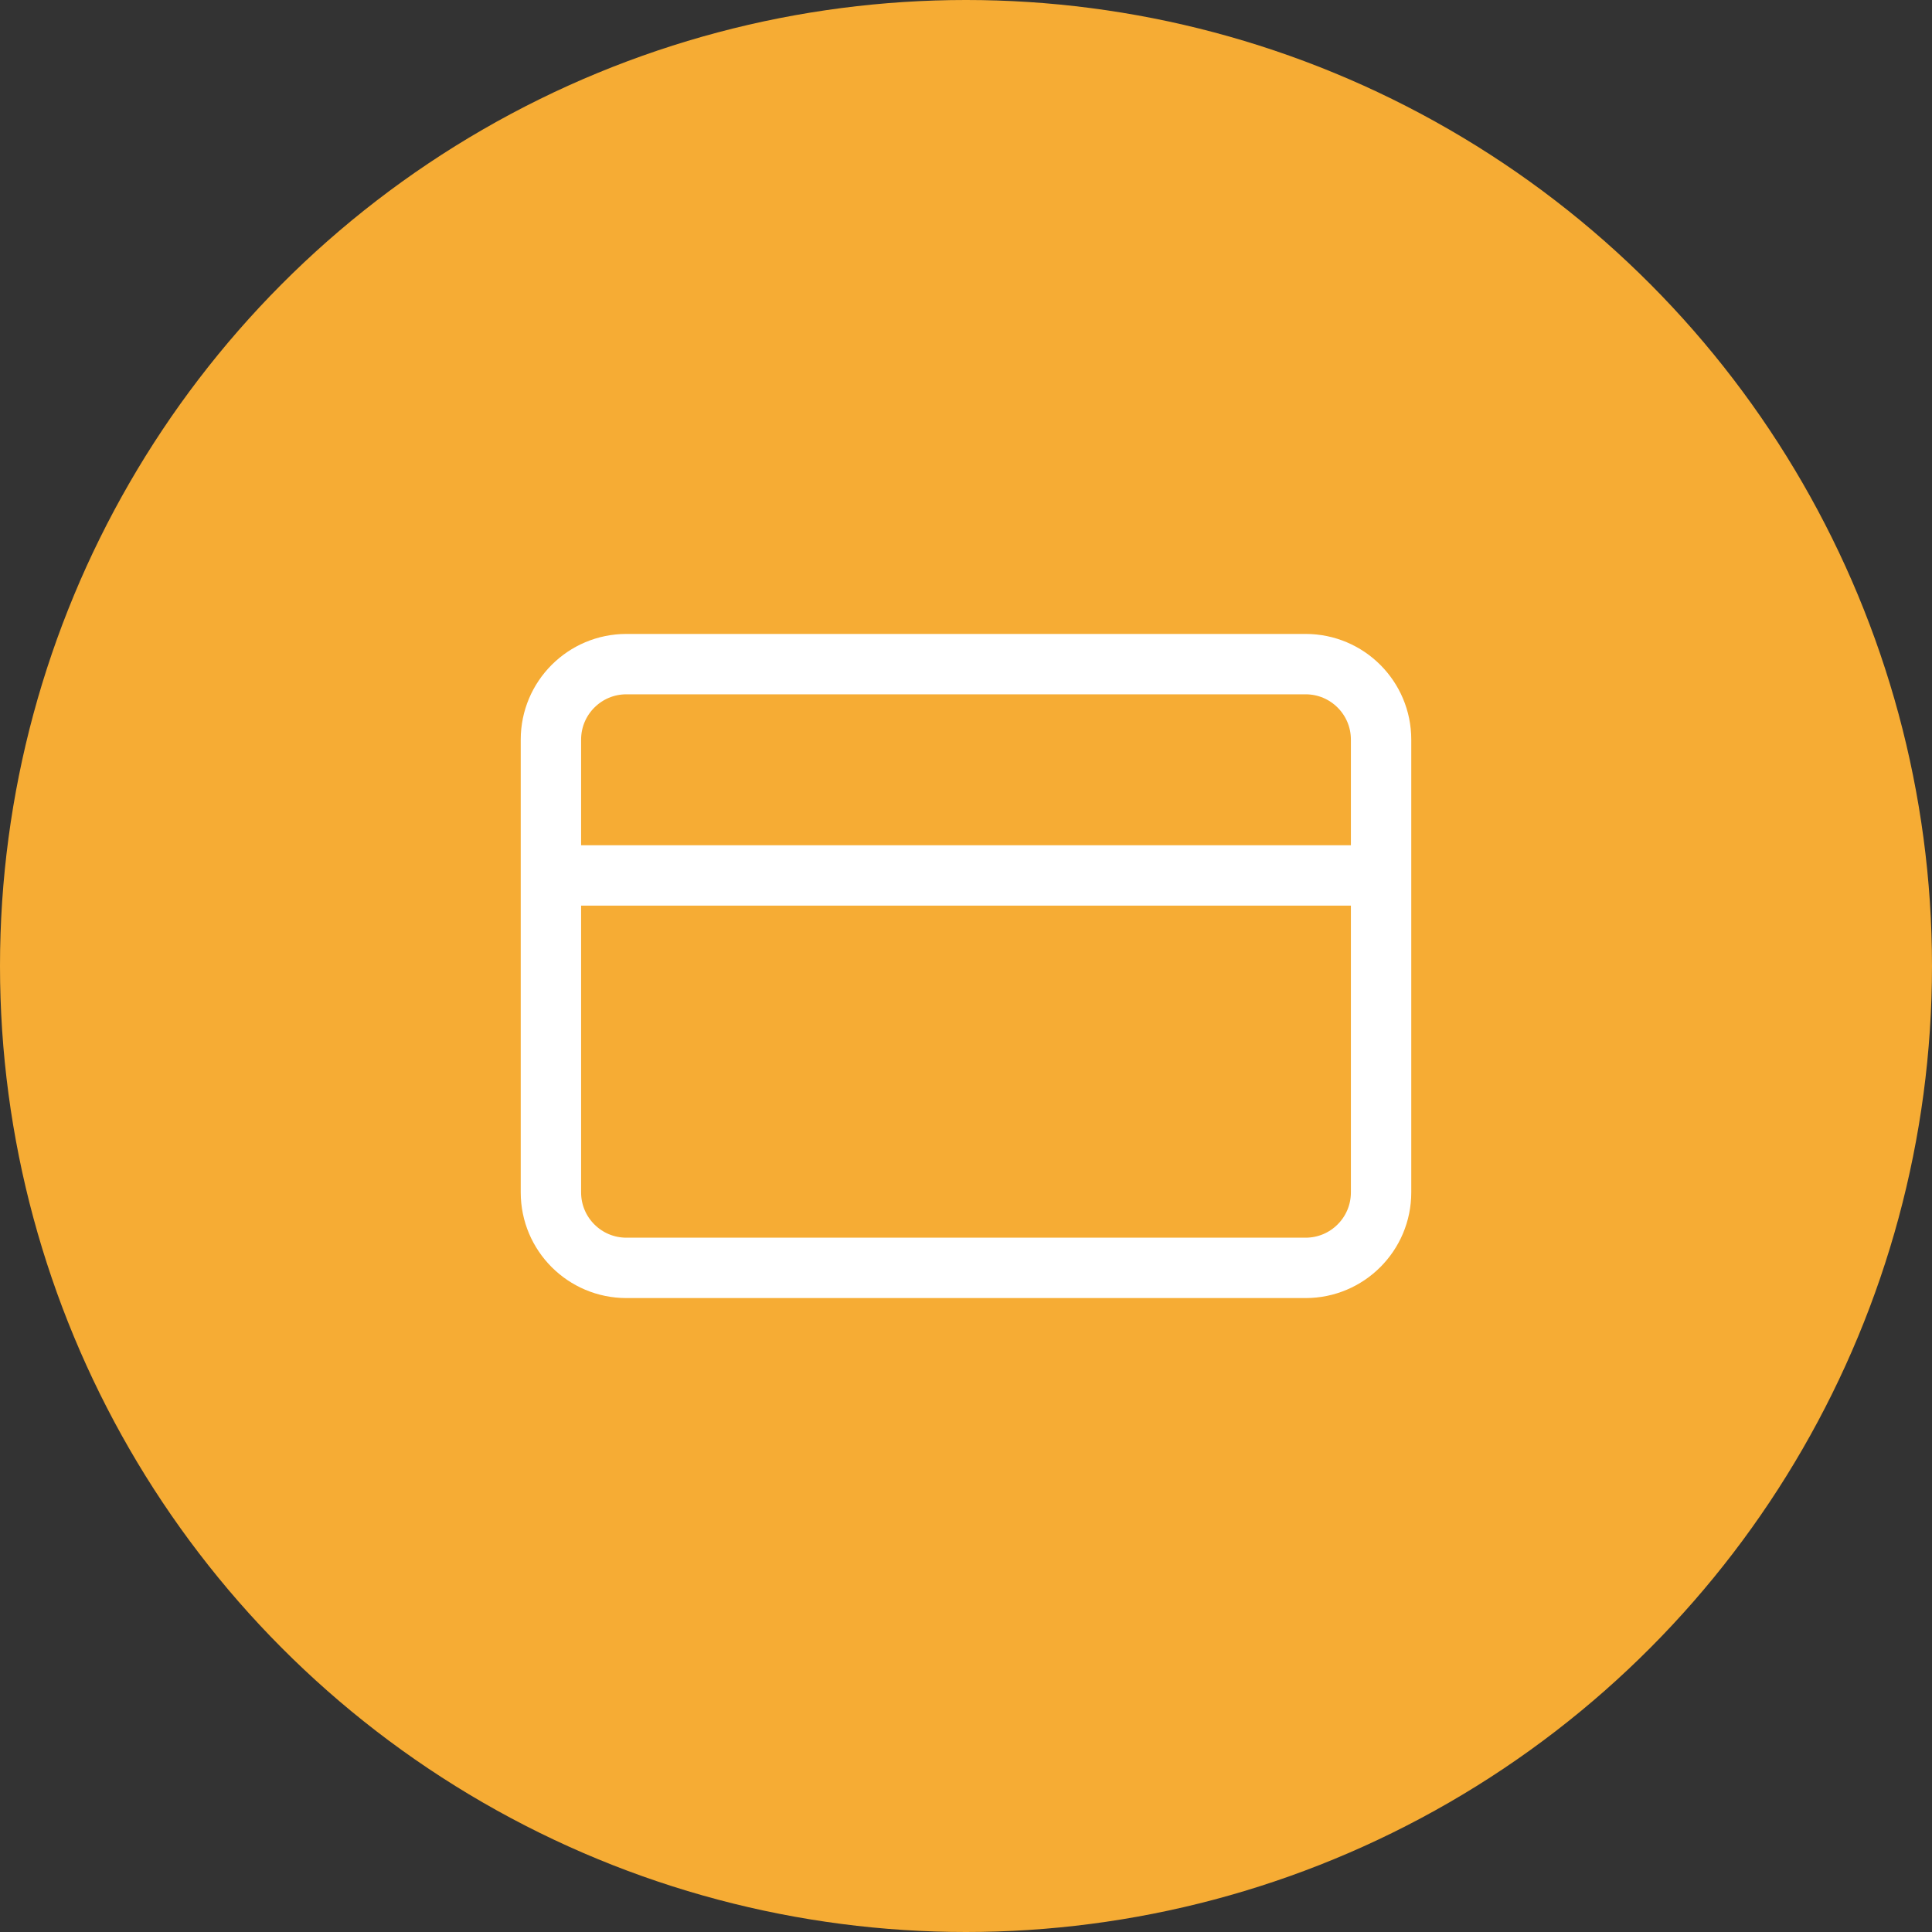
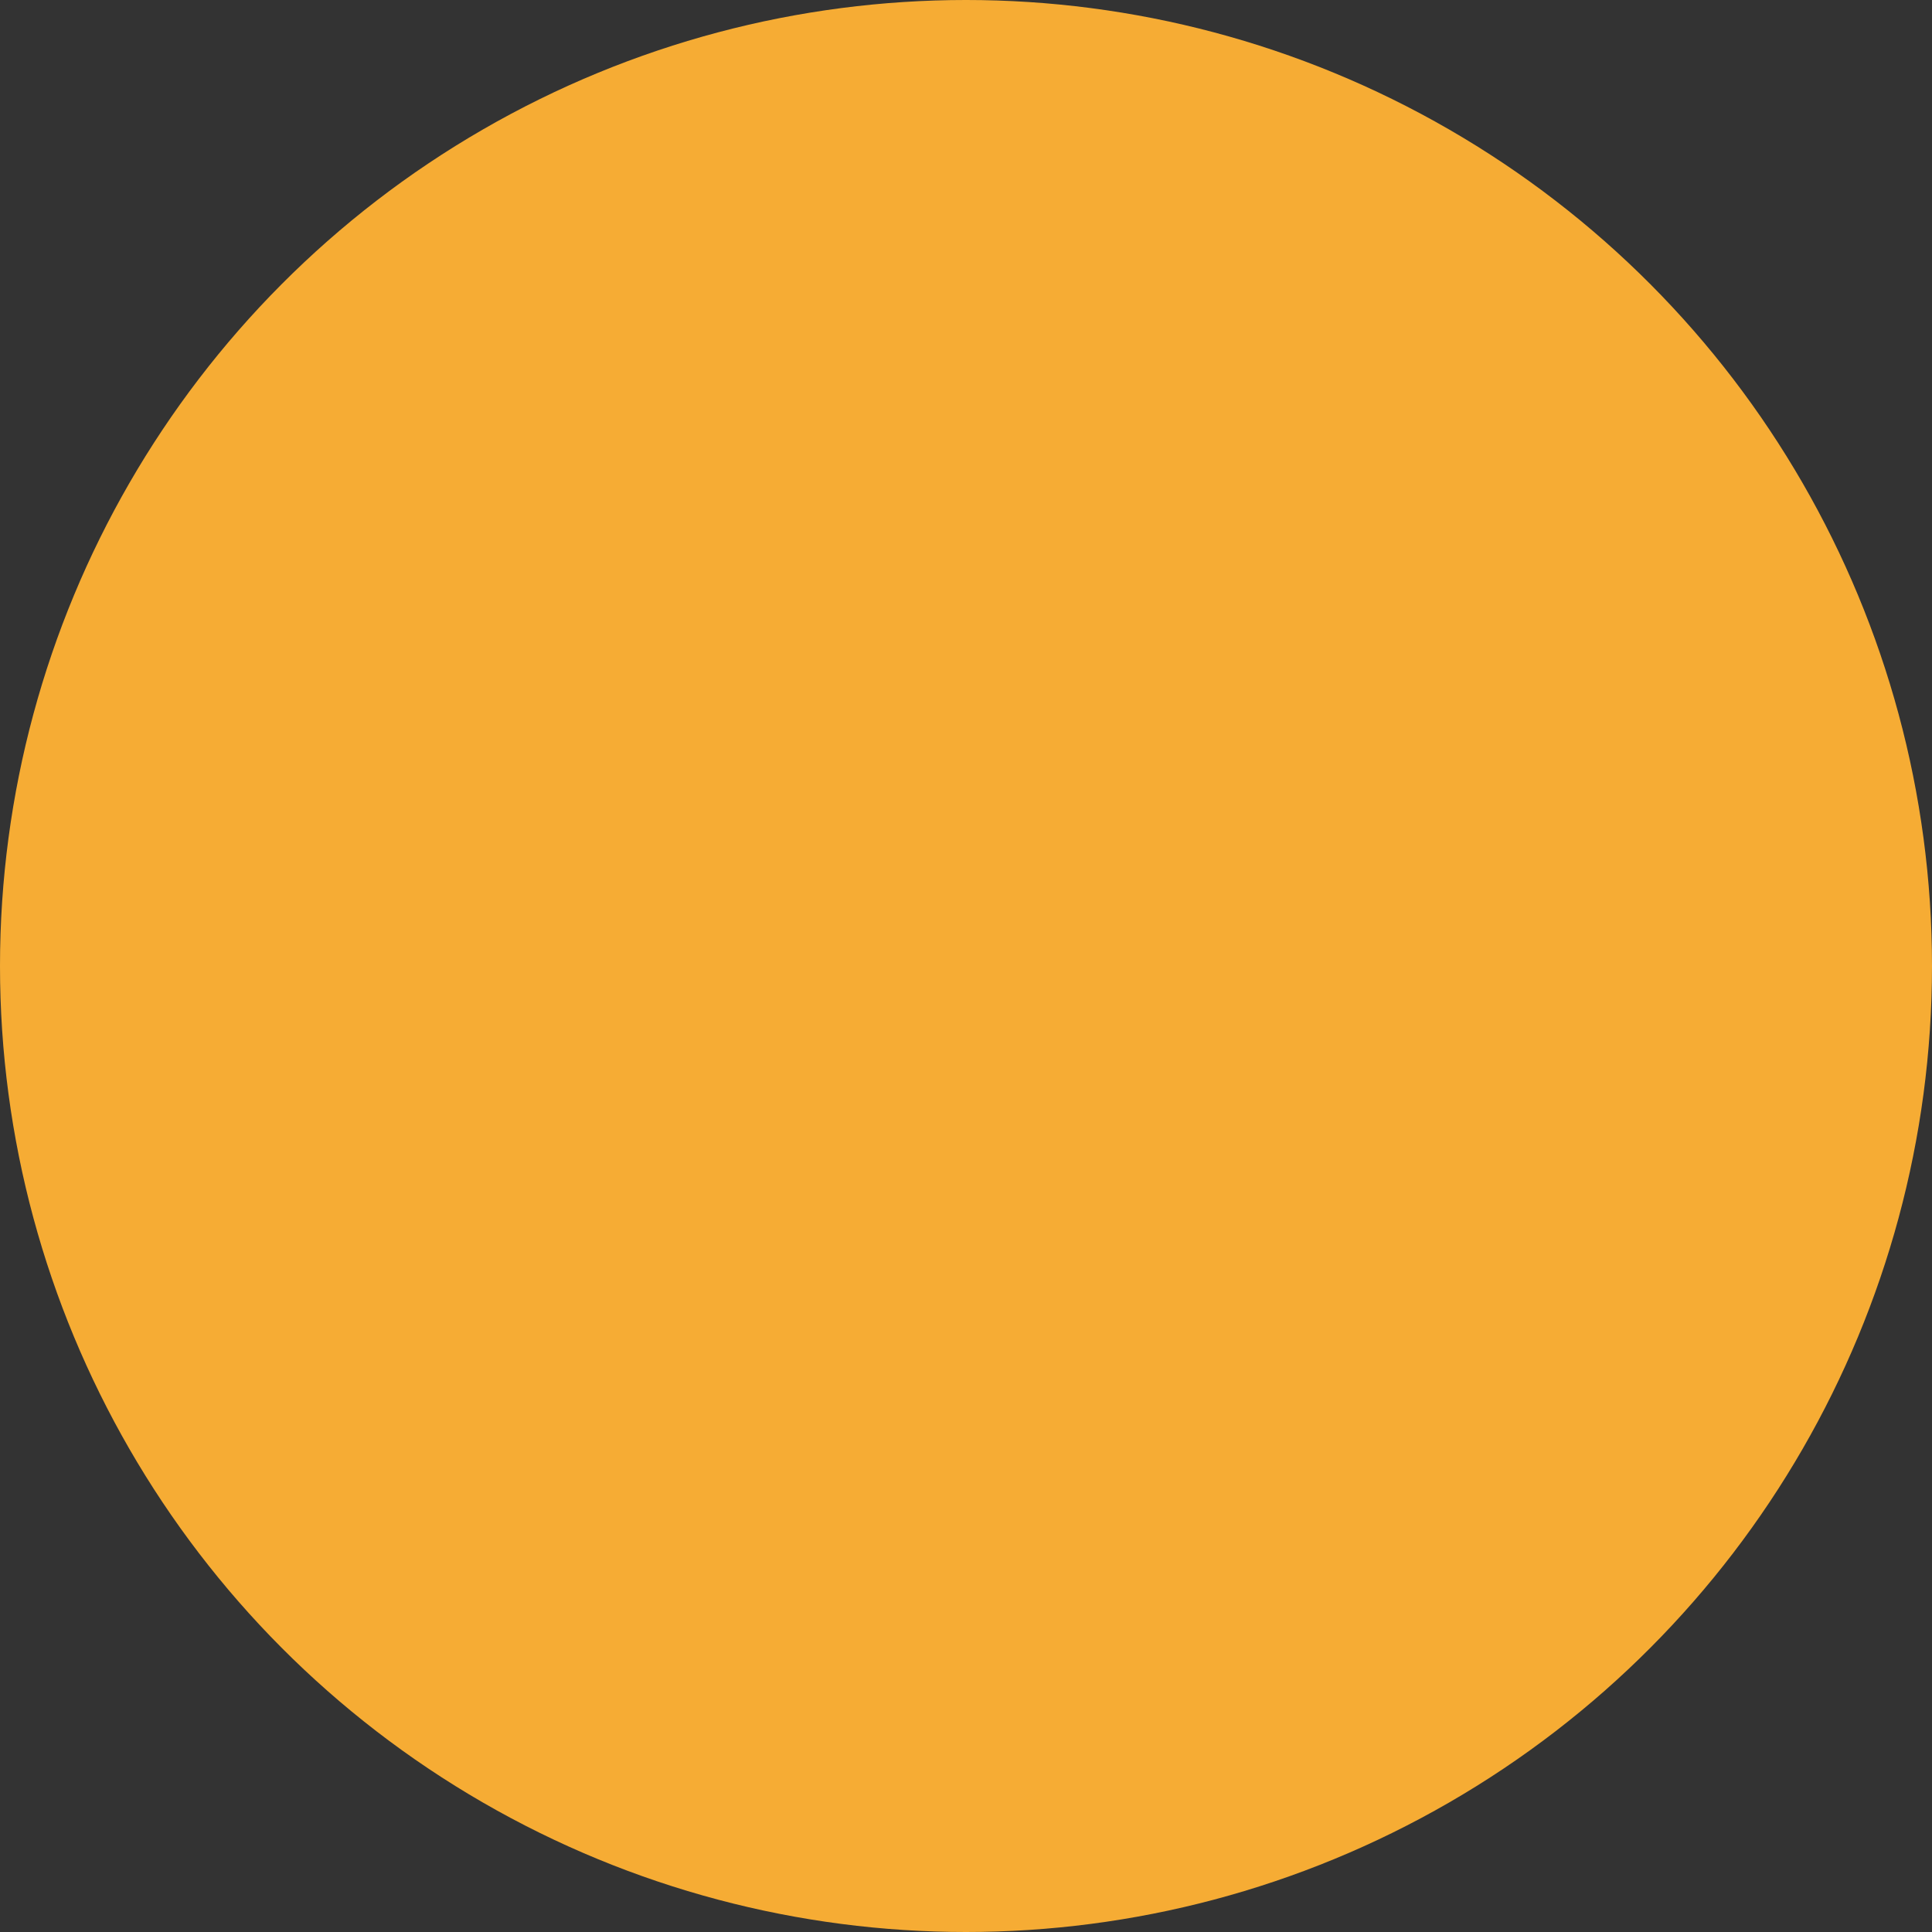
<svg xmlns="http://www.w3.org/2000/svg" width="64" height="64" viewBox="0 0 64 64" fill="none">
  <rect x="0" y="0" width="64" height="64" fill="#333333" stroke="none" />
  <circle cx="32" cy="32" r="32" fill="#F6AC34" />
-   <path d="M43.25 22H20.75C19.369 22 18.25 23.119 18.25 24.5V39.5C18.25 40.881 19.369 42 20.75 42H43.25C44.631 42 45.75 40.881 45.75 39.5V24.5C45.75 23.119 44.631 22 43.25 22Z" stroke="white" stroke-width="2" stroke-miterlimit="10" stroke-linecap="square" />
-   <path d="M20 29H44" stroke="white" stroke-width="2" stroke-miterlimit="10" stroke-linecap="square" />
</svg>